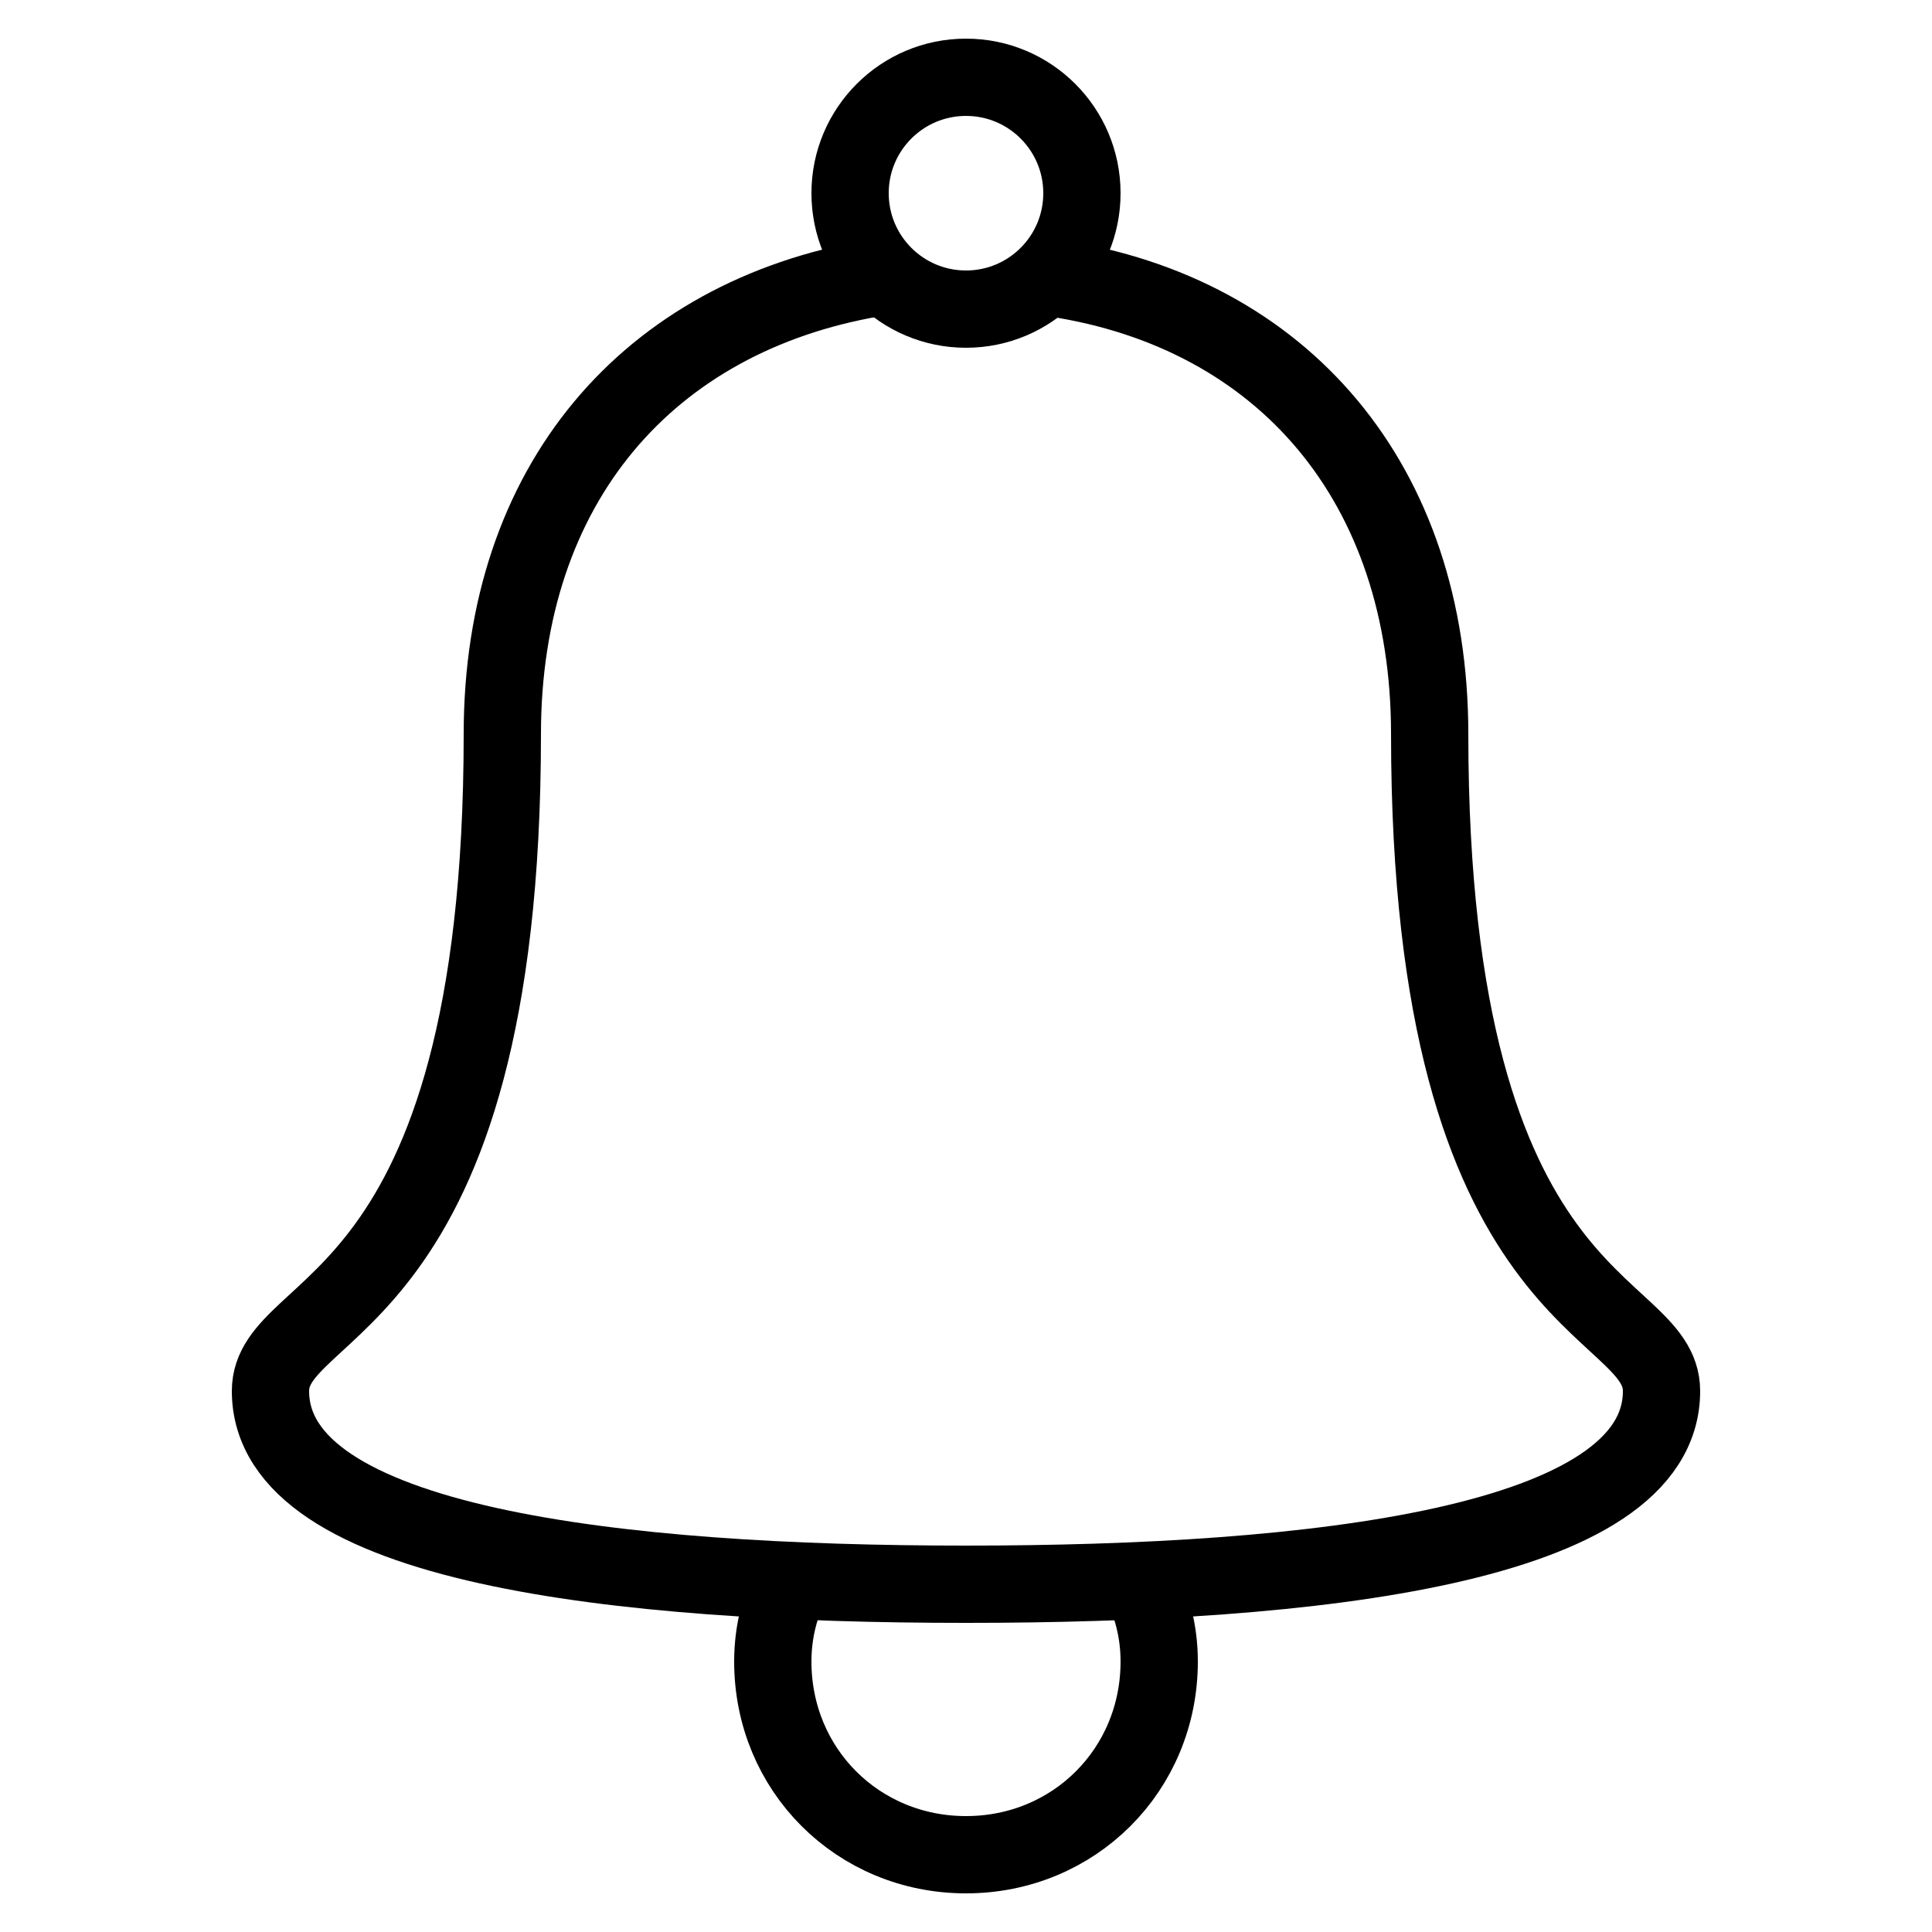
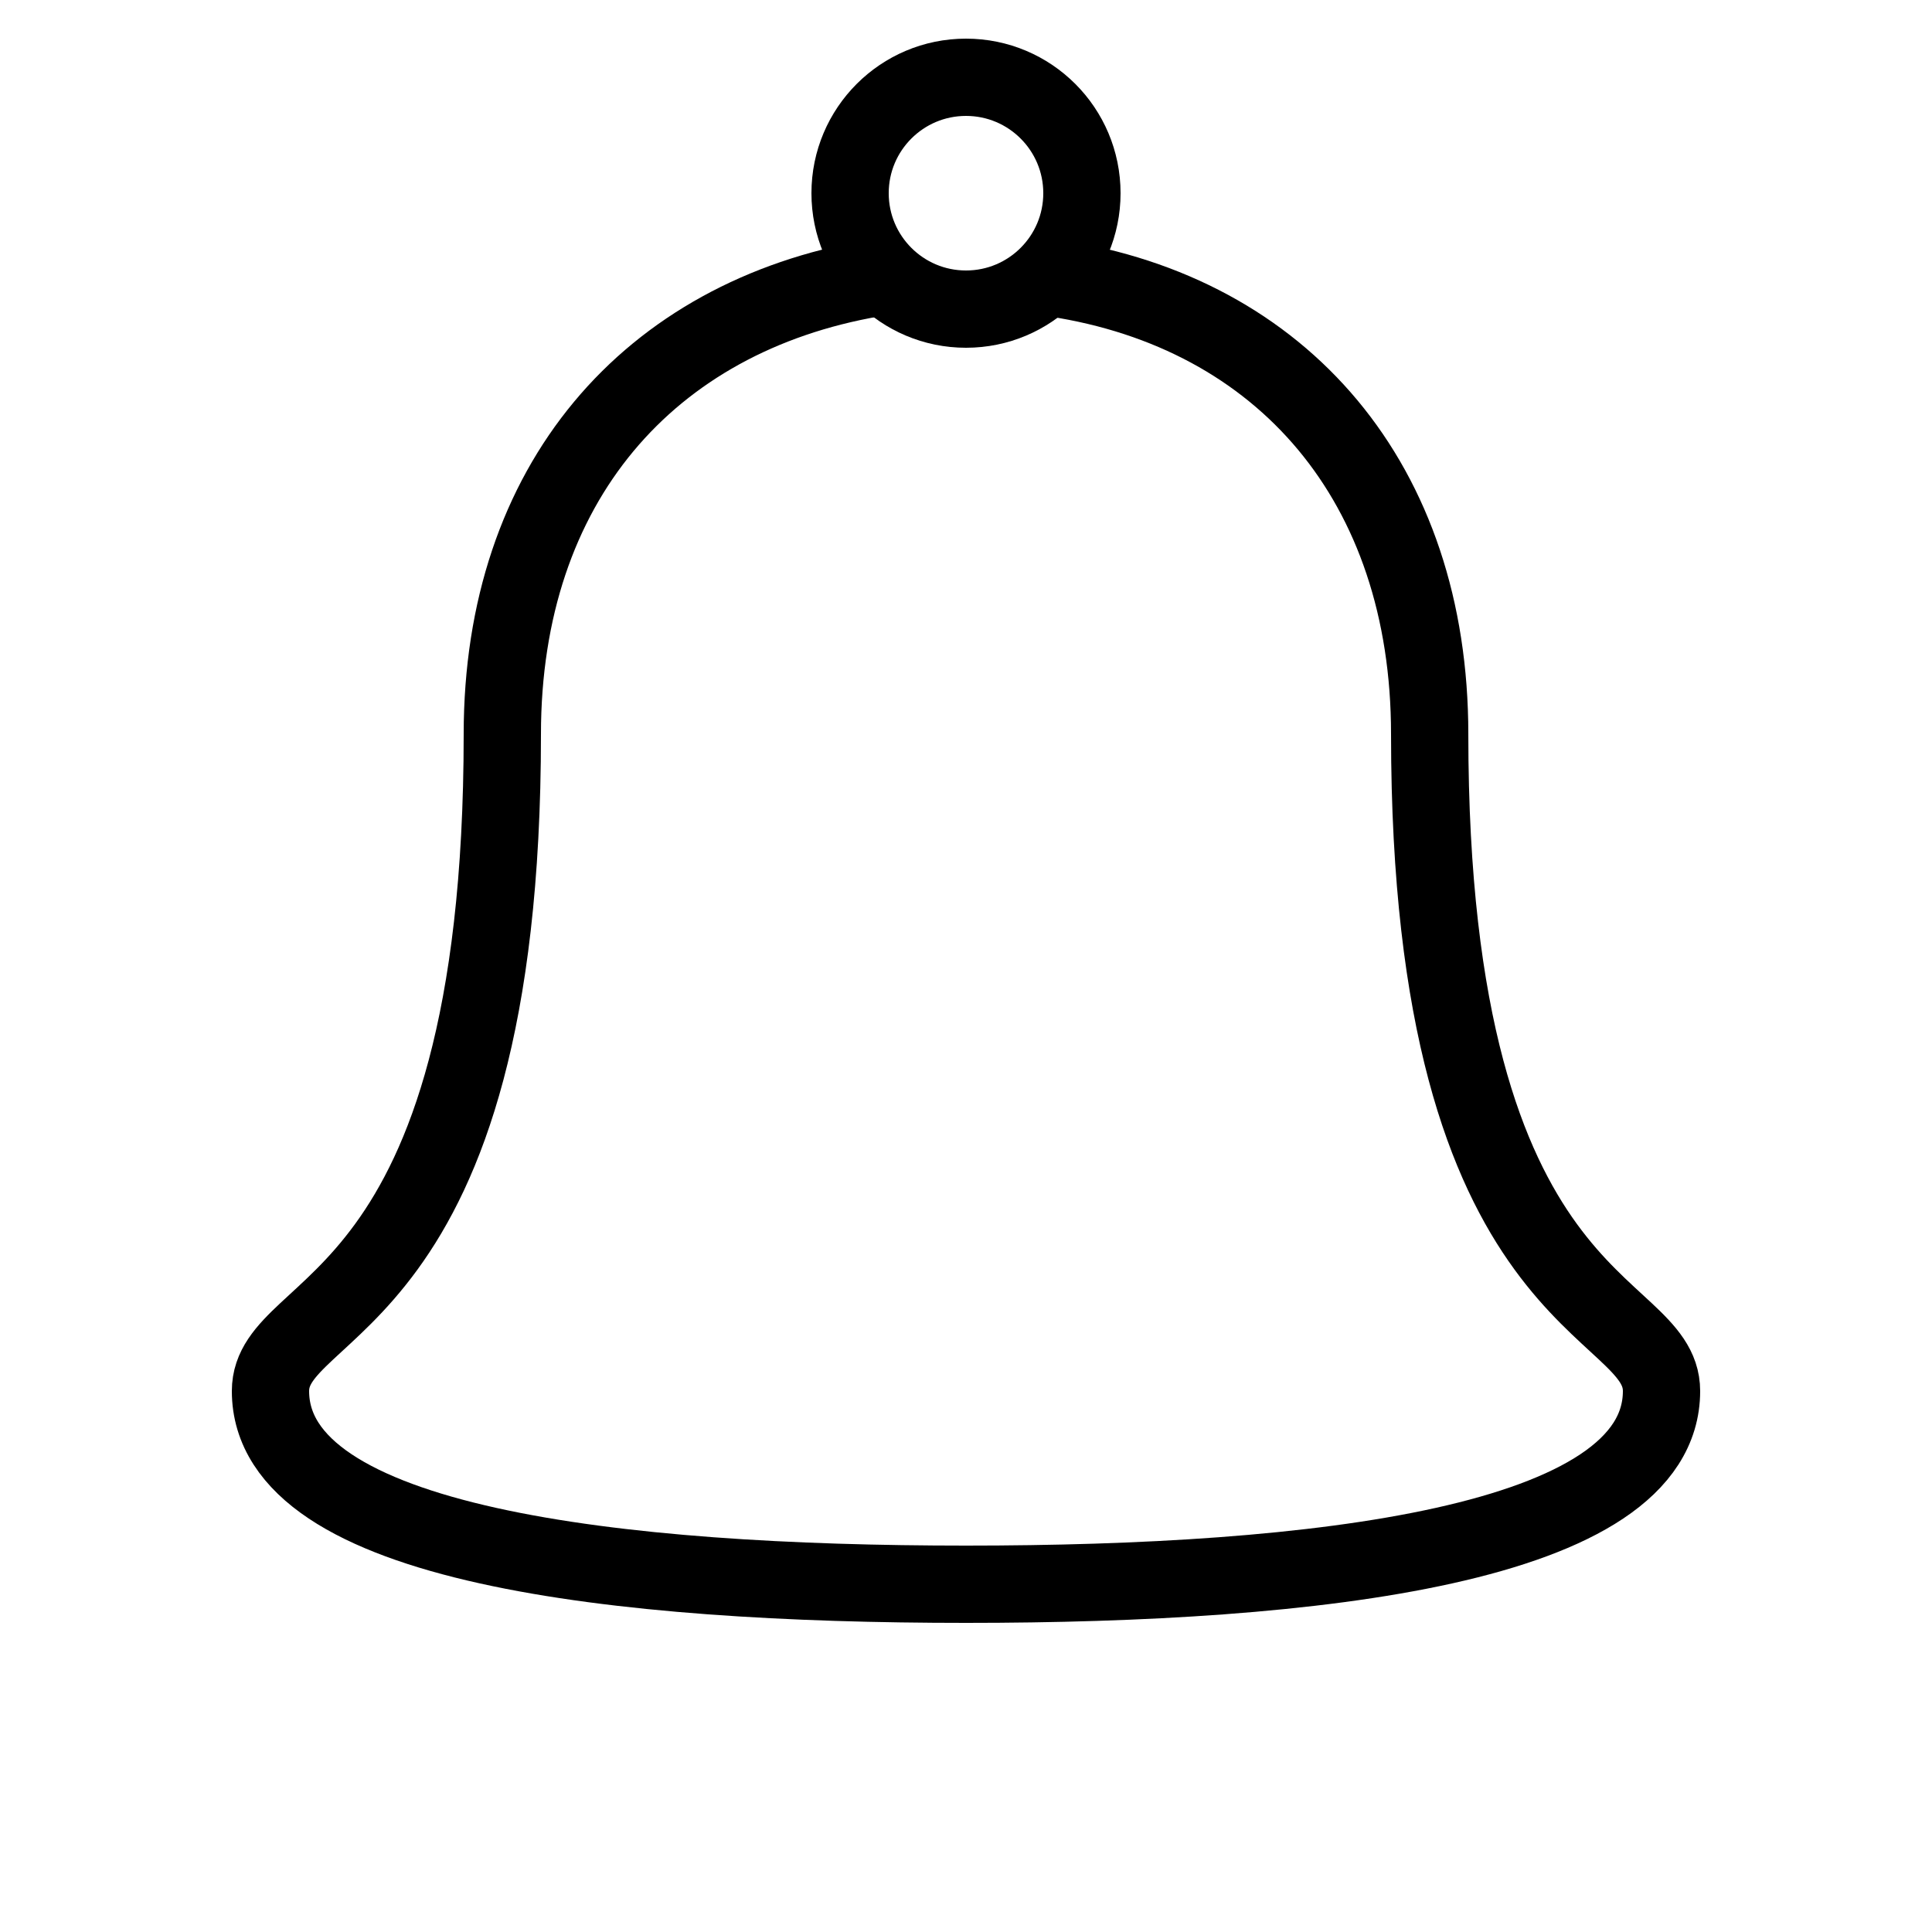
<svg xmlns="http://www.w3.org/2000/svg" viewBox="0 0 50 50" id="Layer_1">
  <path d="M22.6 7.2C16.8 8.2 13 12.5 13 19 13 34.1 7 33.6 7 36 7 40 16 41 25 41 34 41 43 40 43 36 43 33.6 37 34.1 37 19 37 12.5 33.2 8.1 27.3 7.2" stroke="#000000" stroke-width="2" stroke-miterlimit="10" fill="none" />
  <circle cx="25" cy="5" r="3" stroke="#000000" stroke-width="2" stroke-miterlimit="10" fill="none" />
-   <path d="M20.5 40.9C20.2 41.5 20 42.2 20 43 20 45.8 22.2 48 25 48 27.8 48 30 45.8 30 43 30 42.2 29.8 41.5 29.5 40.9" stroke="#000000" stroke-width="2" stroke-miterlimit="10" fill="none" />
</svg>